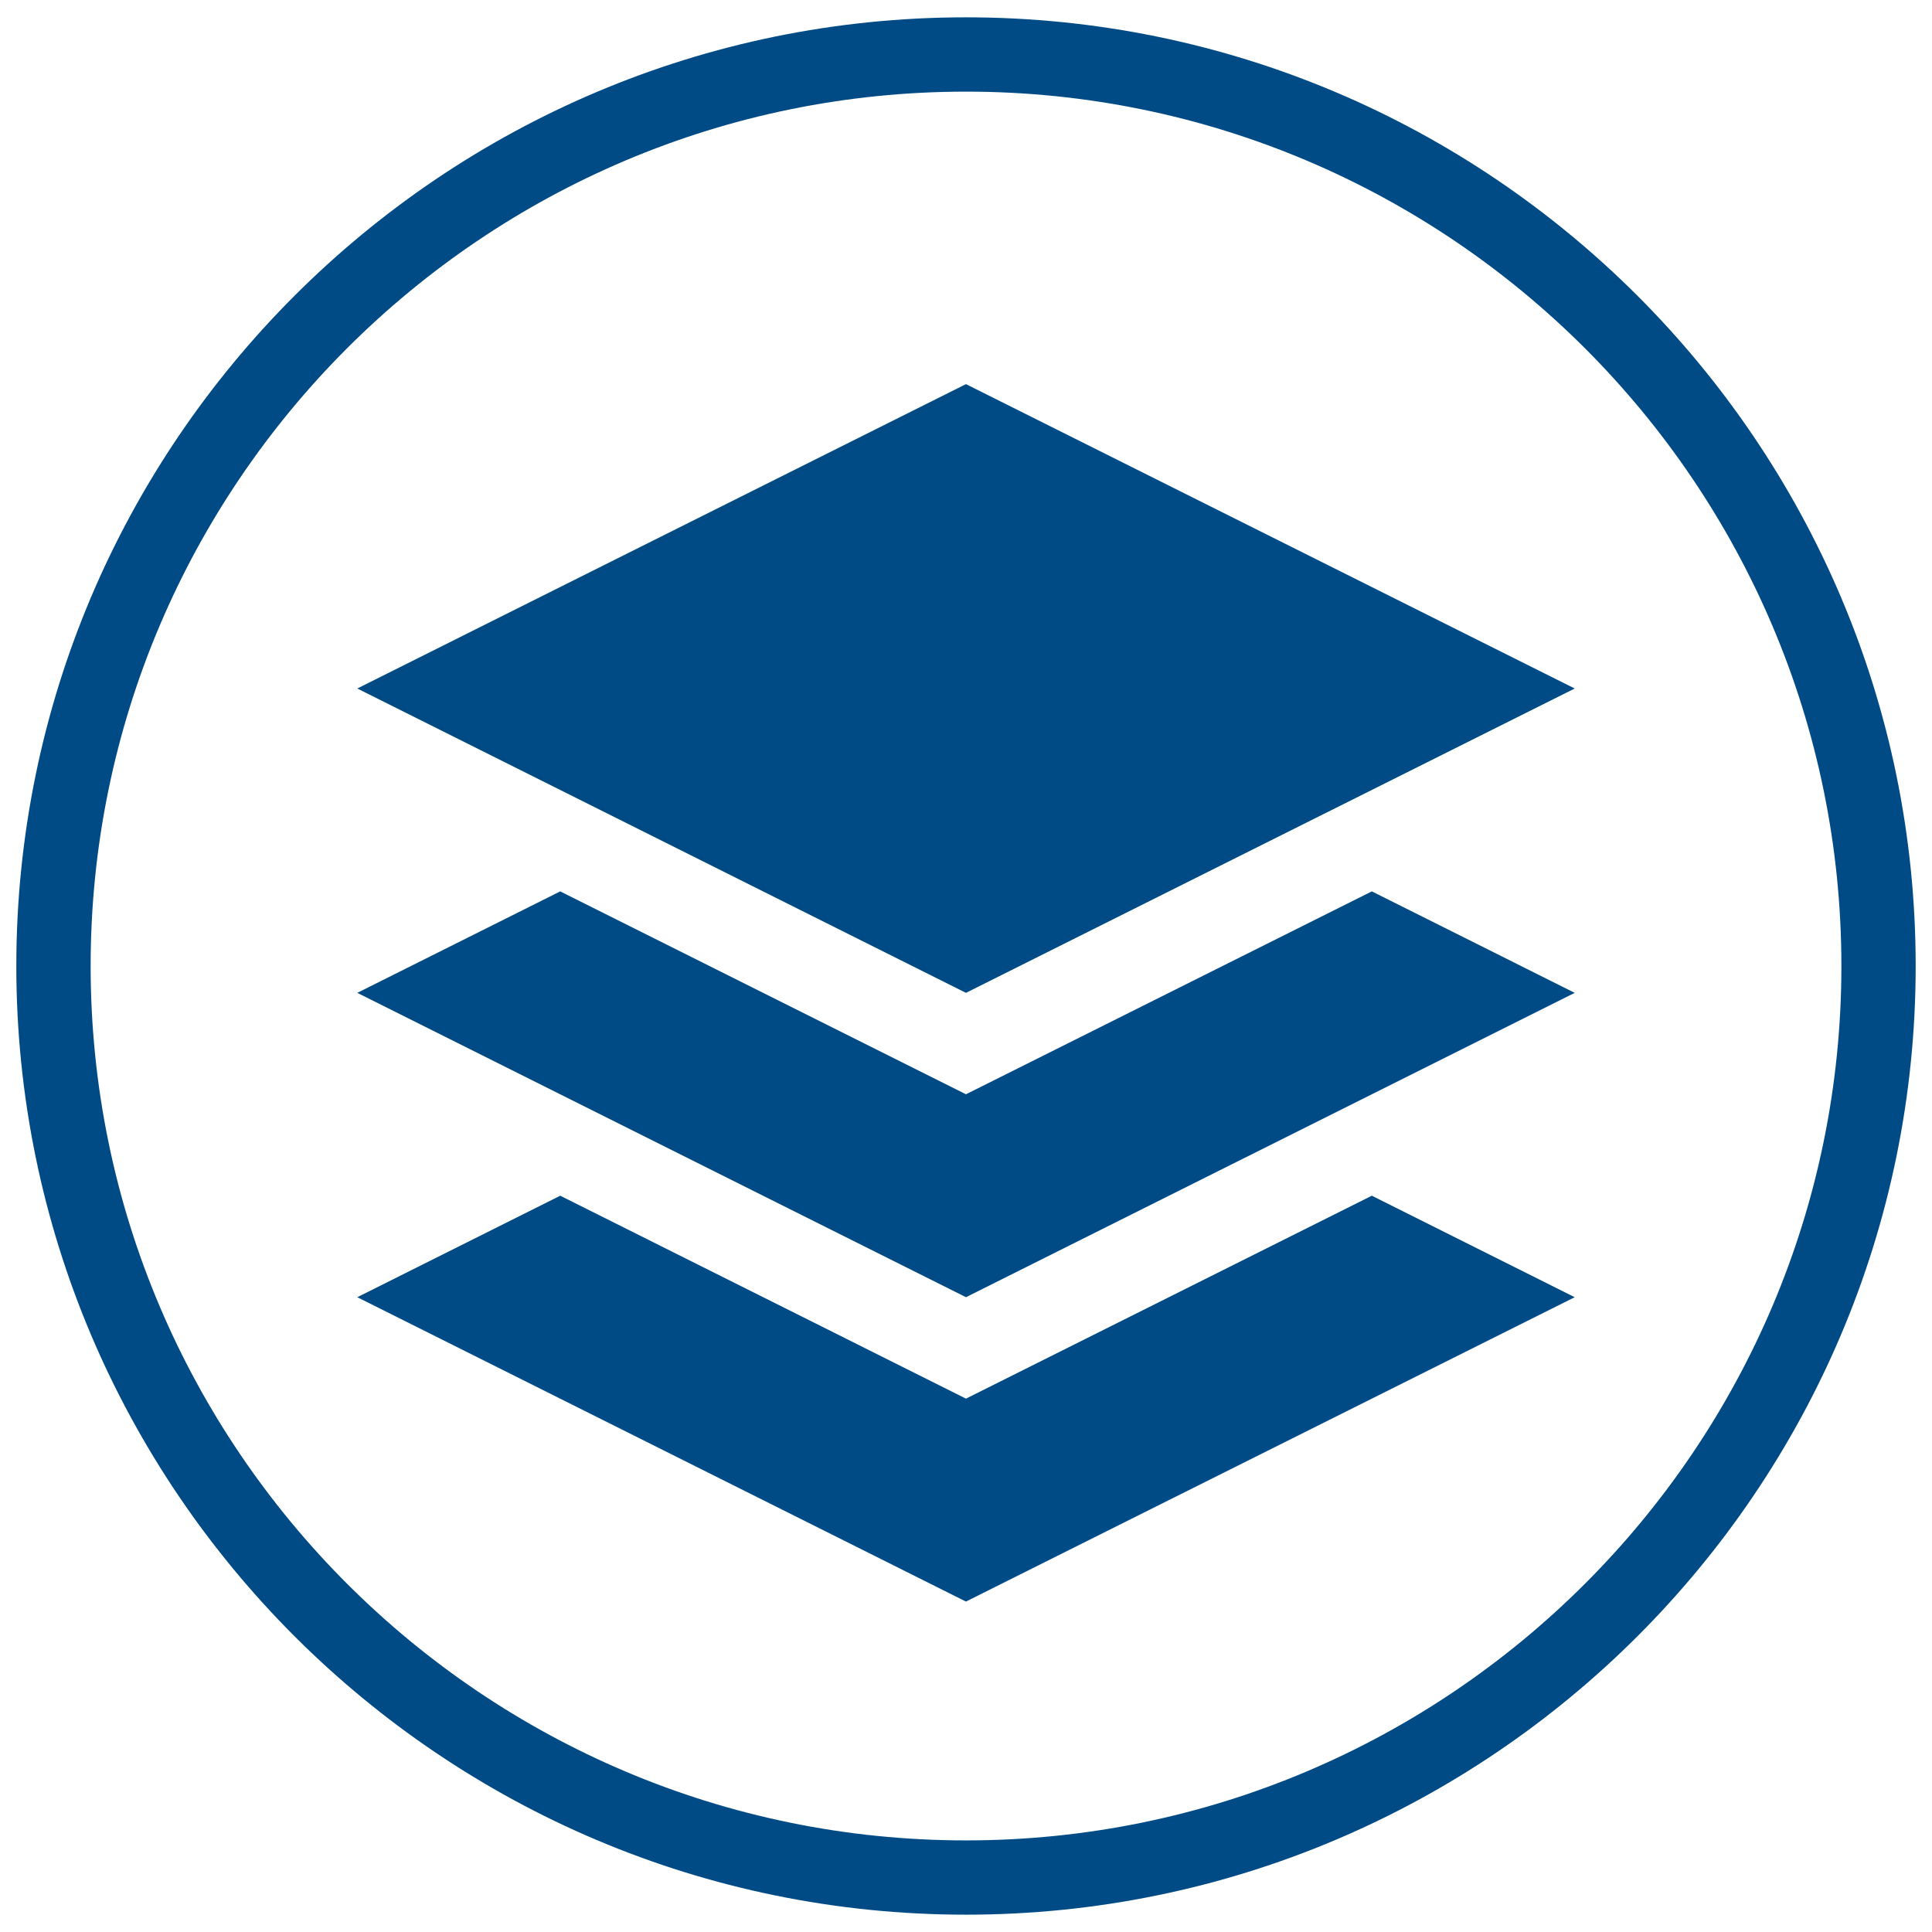
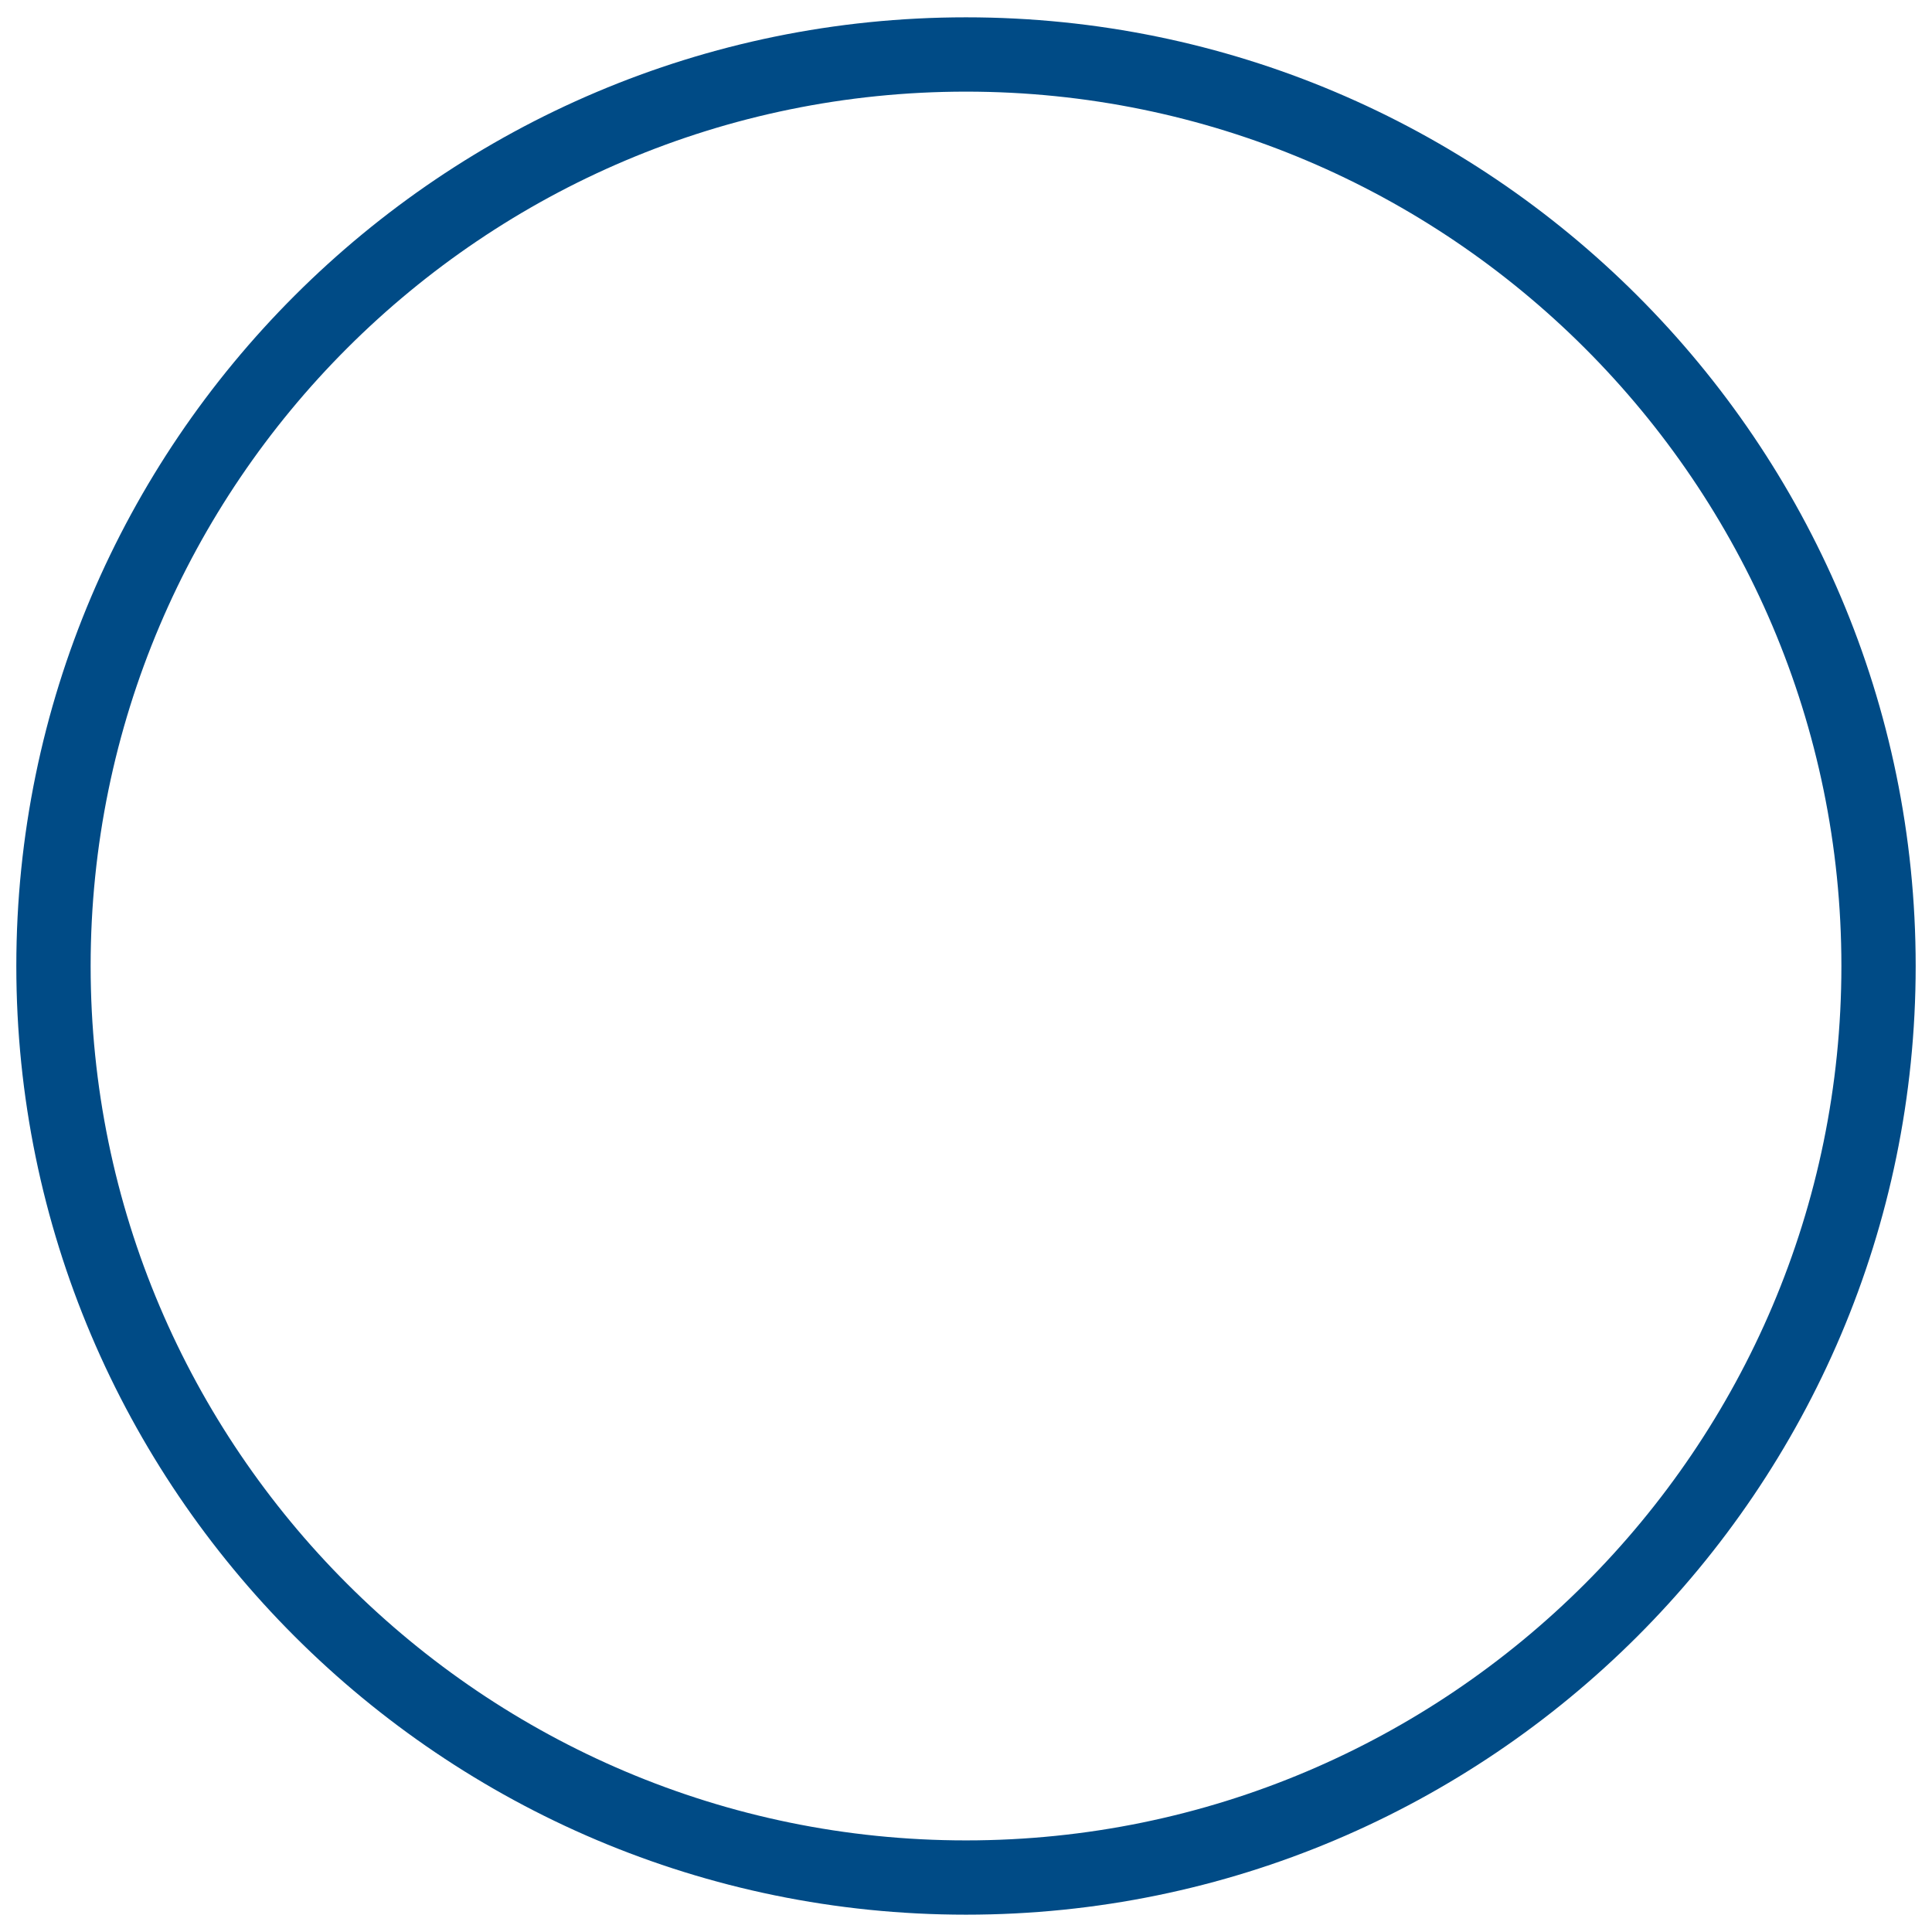
<svg xmlns="http://www.w3.org/2000/svg" version="1.1" id="Calque_1" x="0px" y="0px" width="58px" height="58px" viewBox="0 0 58 58" style="enable-background:new 0 0 58 58;" xml:space="preserve">
  <g>
    <path style="fill:#004B86;" d="M29,57.48C13.279,57.48,0.49,44.705,0.49,29S13.279,0.52,29,0.52C44.721,0.52,57.51,13.296,57.51,29   S44.721,57.48,29,57.48z M29,2.751C14.51,2.751,2.721,14.526,2.721,29S14.51,55.25,29,55.25c14.491,0,26.28-11.775,26.28-26.25   S43.49,2.751,29,2.751z" />
  </g>
  <g>
-     <path style="fill:#004B86;" d="M47.274,29.806l-18.275,9.137l-18.273-9.137l6.092-3.046l12.181,6.091l12.184-6.091L47.274,29.806z    M28.999,11.532l18.275,9.137l-18.275,9.137l-18.273-9.137L28.999,11.532z M47.274,38.943L28.999,48.08l-18.273-9.137l6.092-3.047   l12.181,6.092l12.184-6.092L47.274,38.943z" />
-   </g>
+     </g>
</svg>